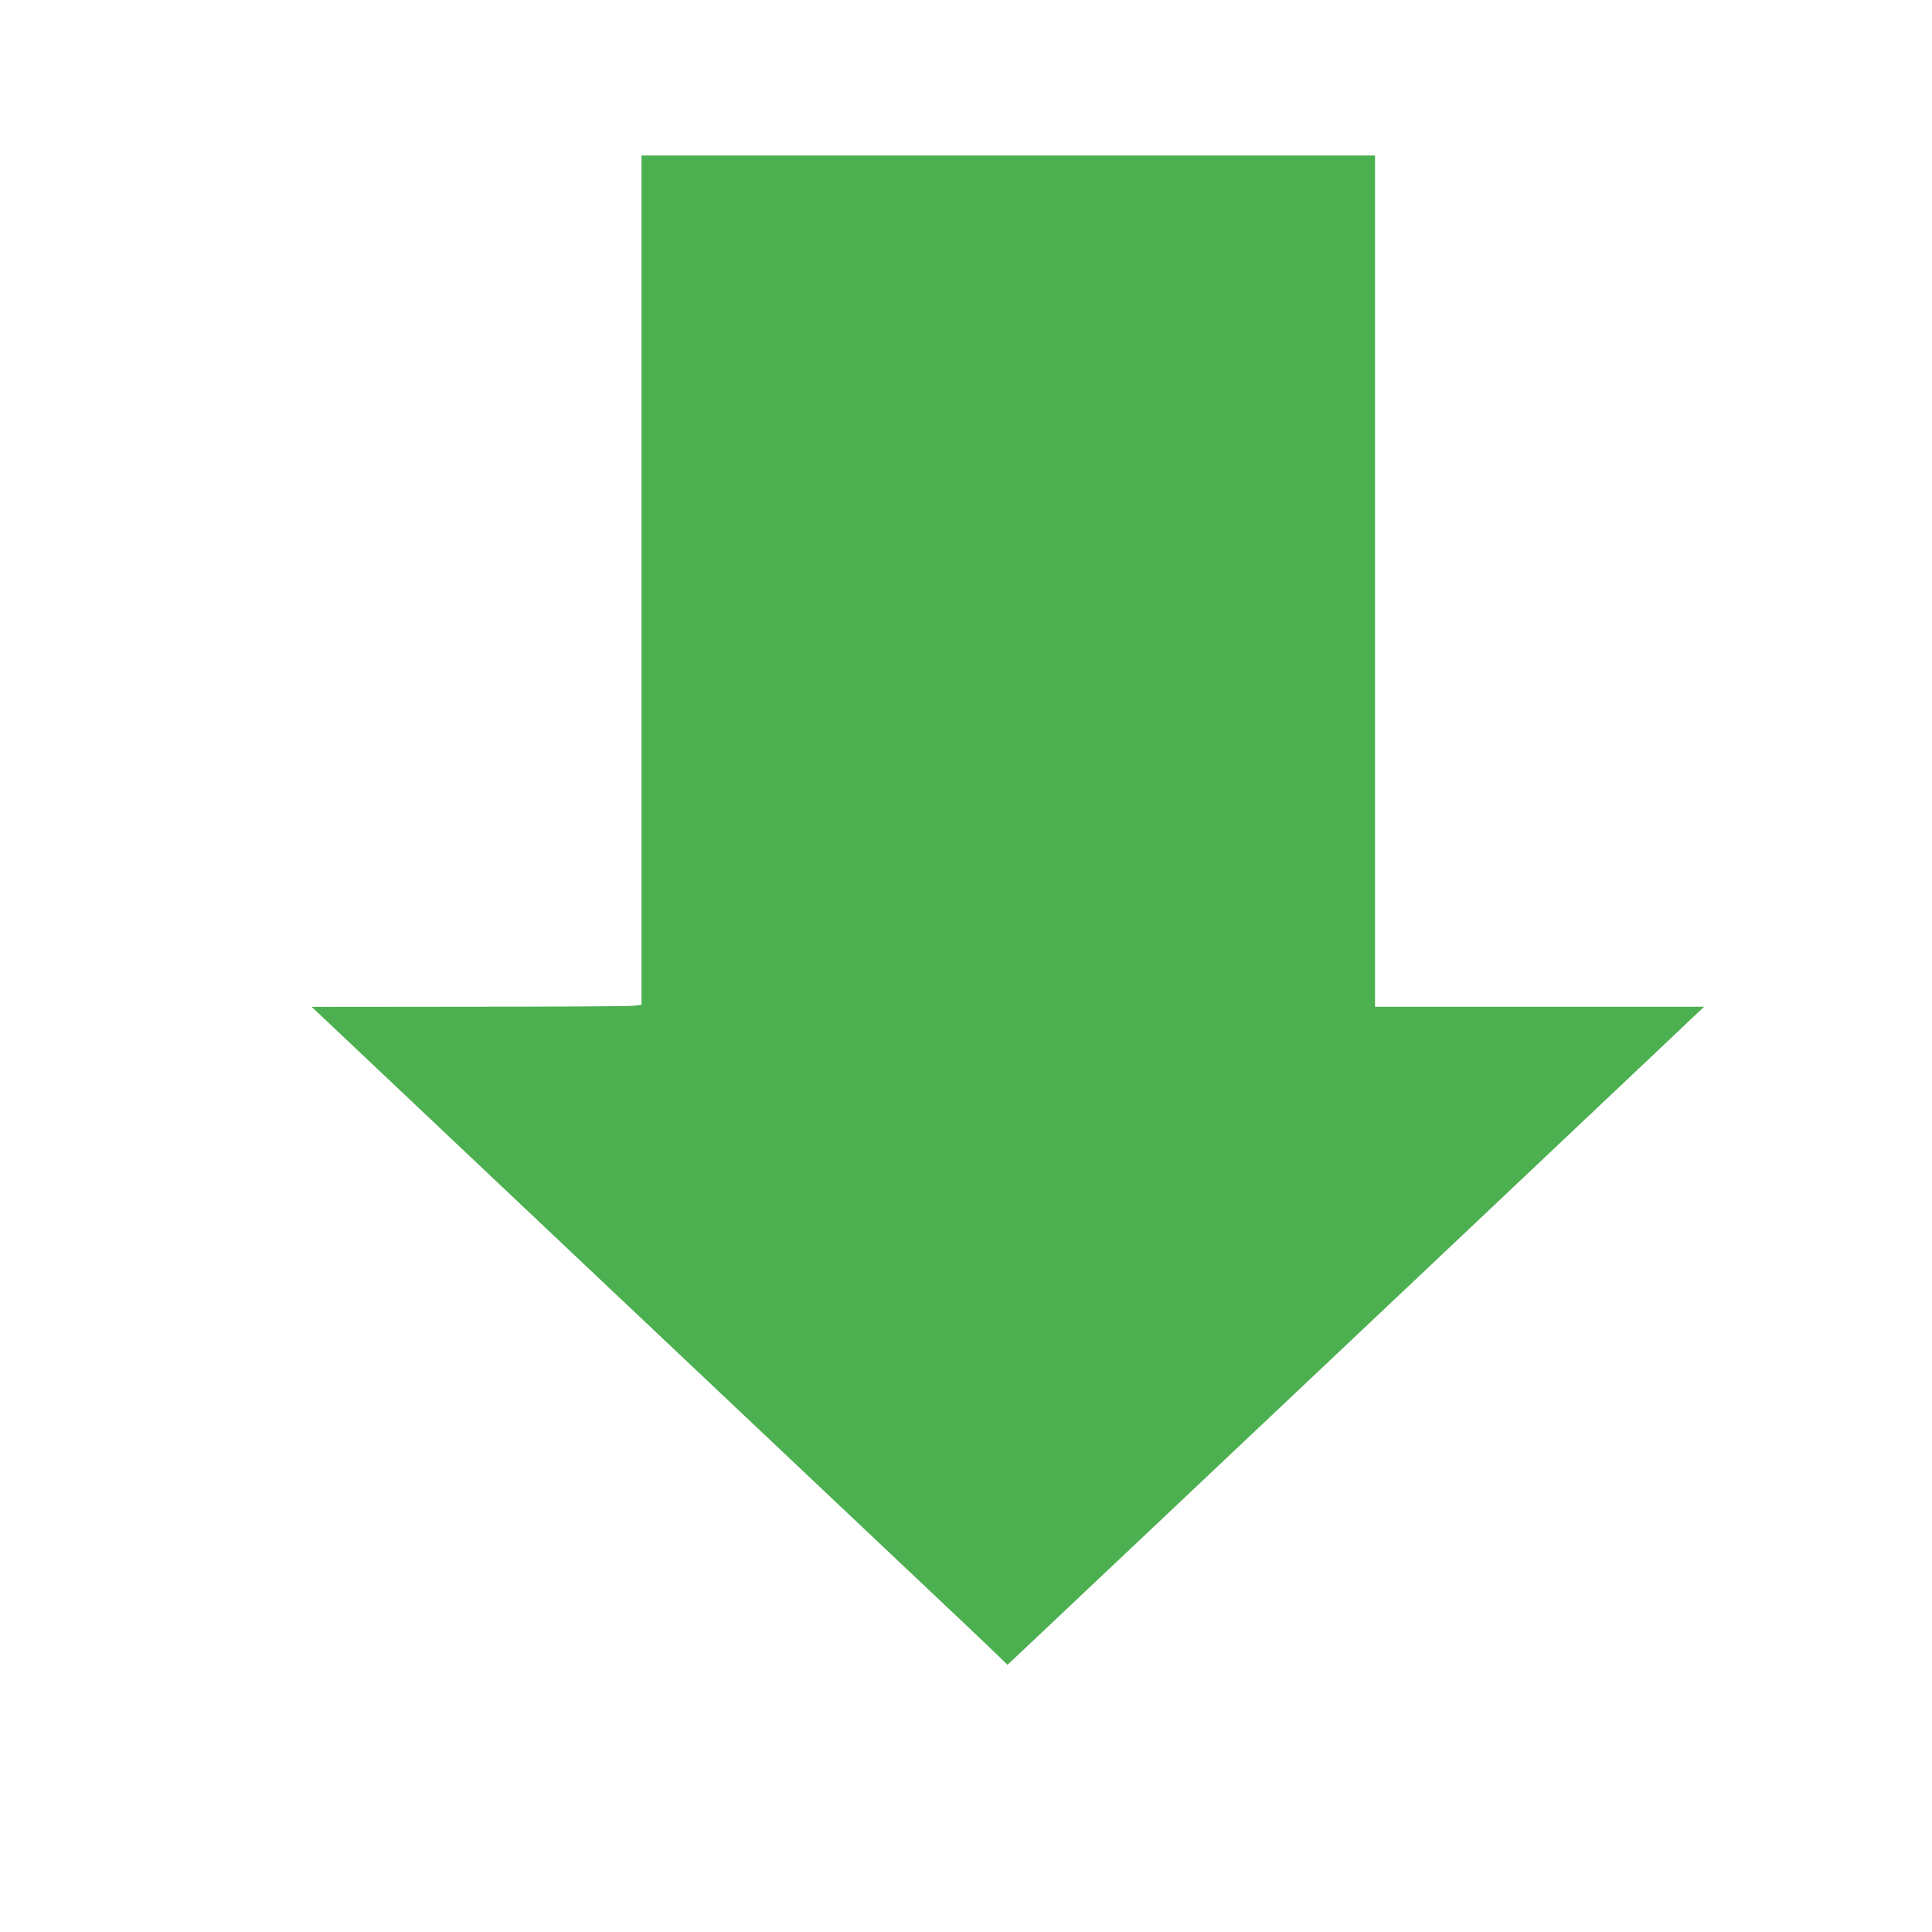
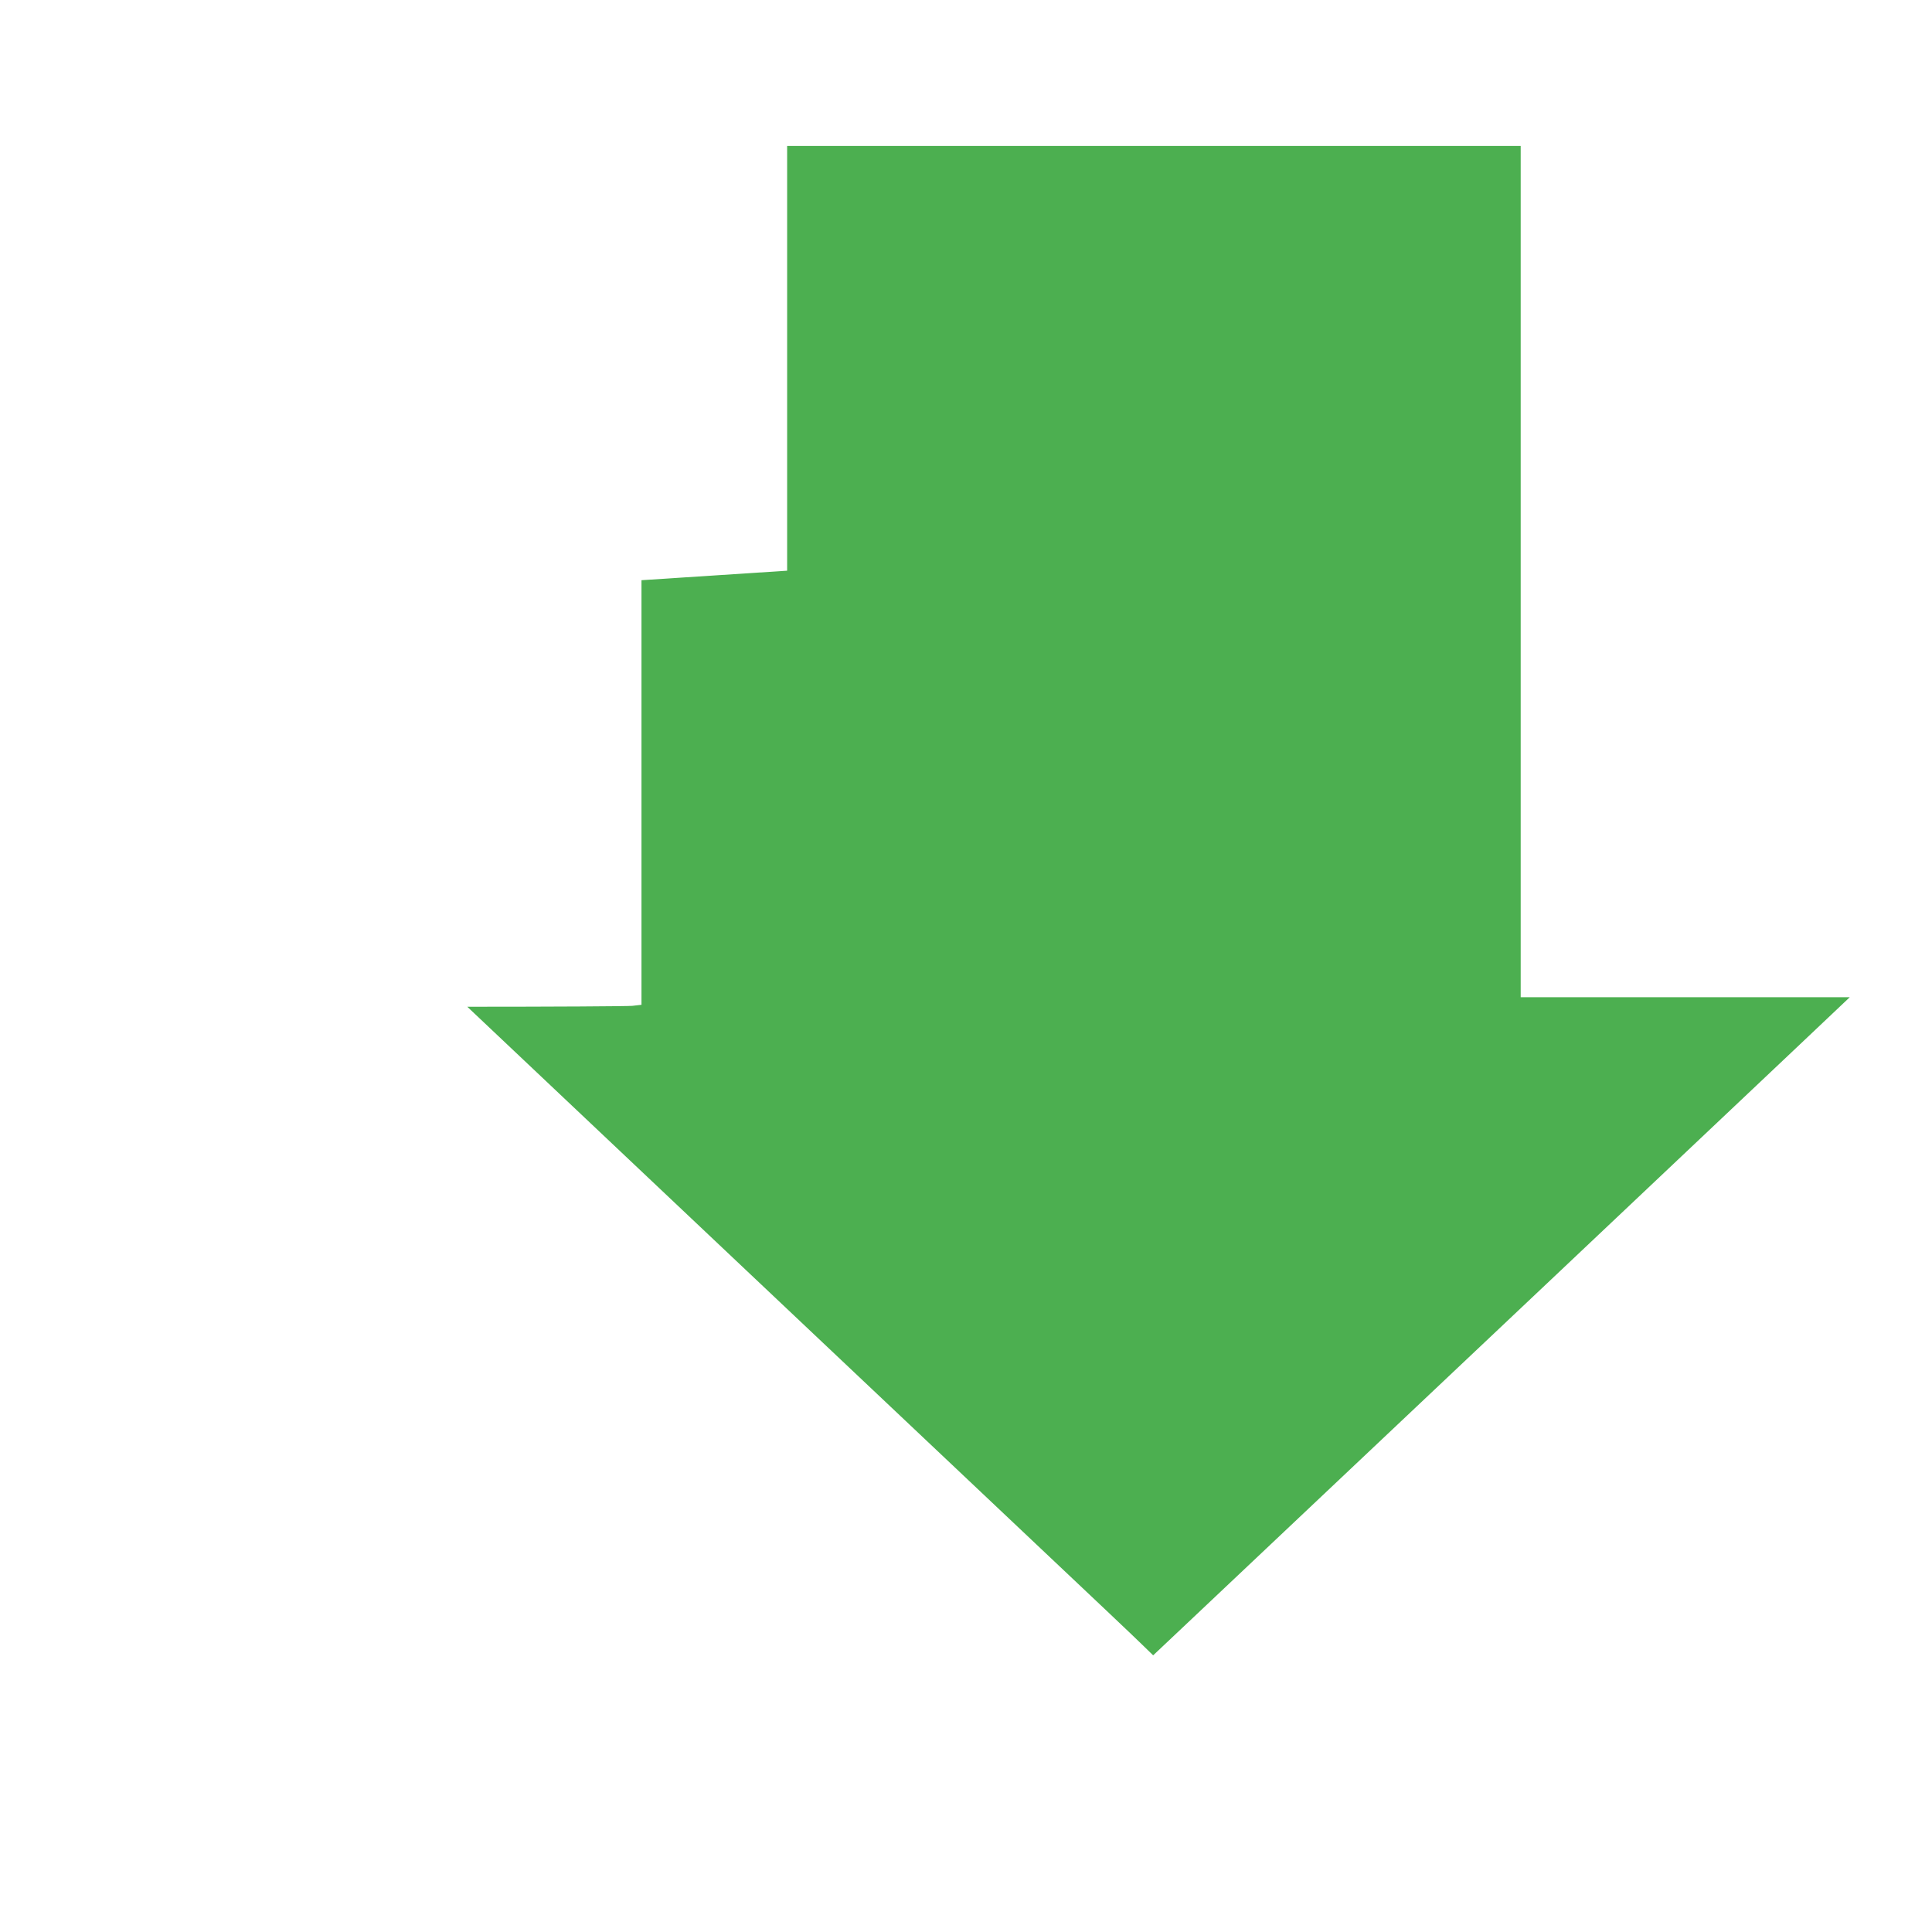
<svg xmlns="http://www.w3.org/2000/svg" version="1.0" width="1280pt" height="1280pt" viewBox="0 0 1280 1280" preserveAspectRatio="xMidYMid meet">
  <g transform="translate(0,1280) scale(0.1,-0.1)" fill="#4caf50" stroke="none">
-     <path d="M4250 8956 l0 -2813 -61 -7 c-34 -3 -526 -6 -1093 -6 l-1031 -1 66 -62 c36 -34 756 -714 1600 -1512 844 -797 1820 -1719 2169 -2049 349 -329 667 -630 705 -668 l70 -68 230 217 c1454 1373 3719 3512 4012 3790 l373 353 -1090 0 -1090 0 0 2820 0 2820 -2430 0 -2430 0 0 -2814z" />
+     <path d="M4250 8956 l0 -2813 -61 -7 c-34 -3 -526 -6 -1093 -6 c36 -34 756 -714 1600 -1512 844 -797 1820 -1719 2169 -2049 349 -329 667 -630 705 -668 l70 -68 230 217 c1454 1373 3719 3512 4012 3790 l373 353 -1090 0 -1090 0 0 2820 0 2820 -2430 0 -2430 0 0 -2814z" />
  </g>
</svg>